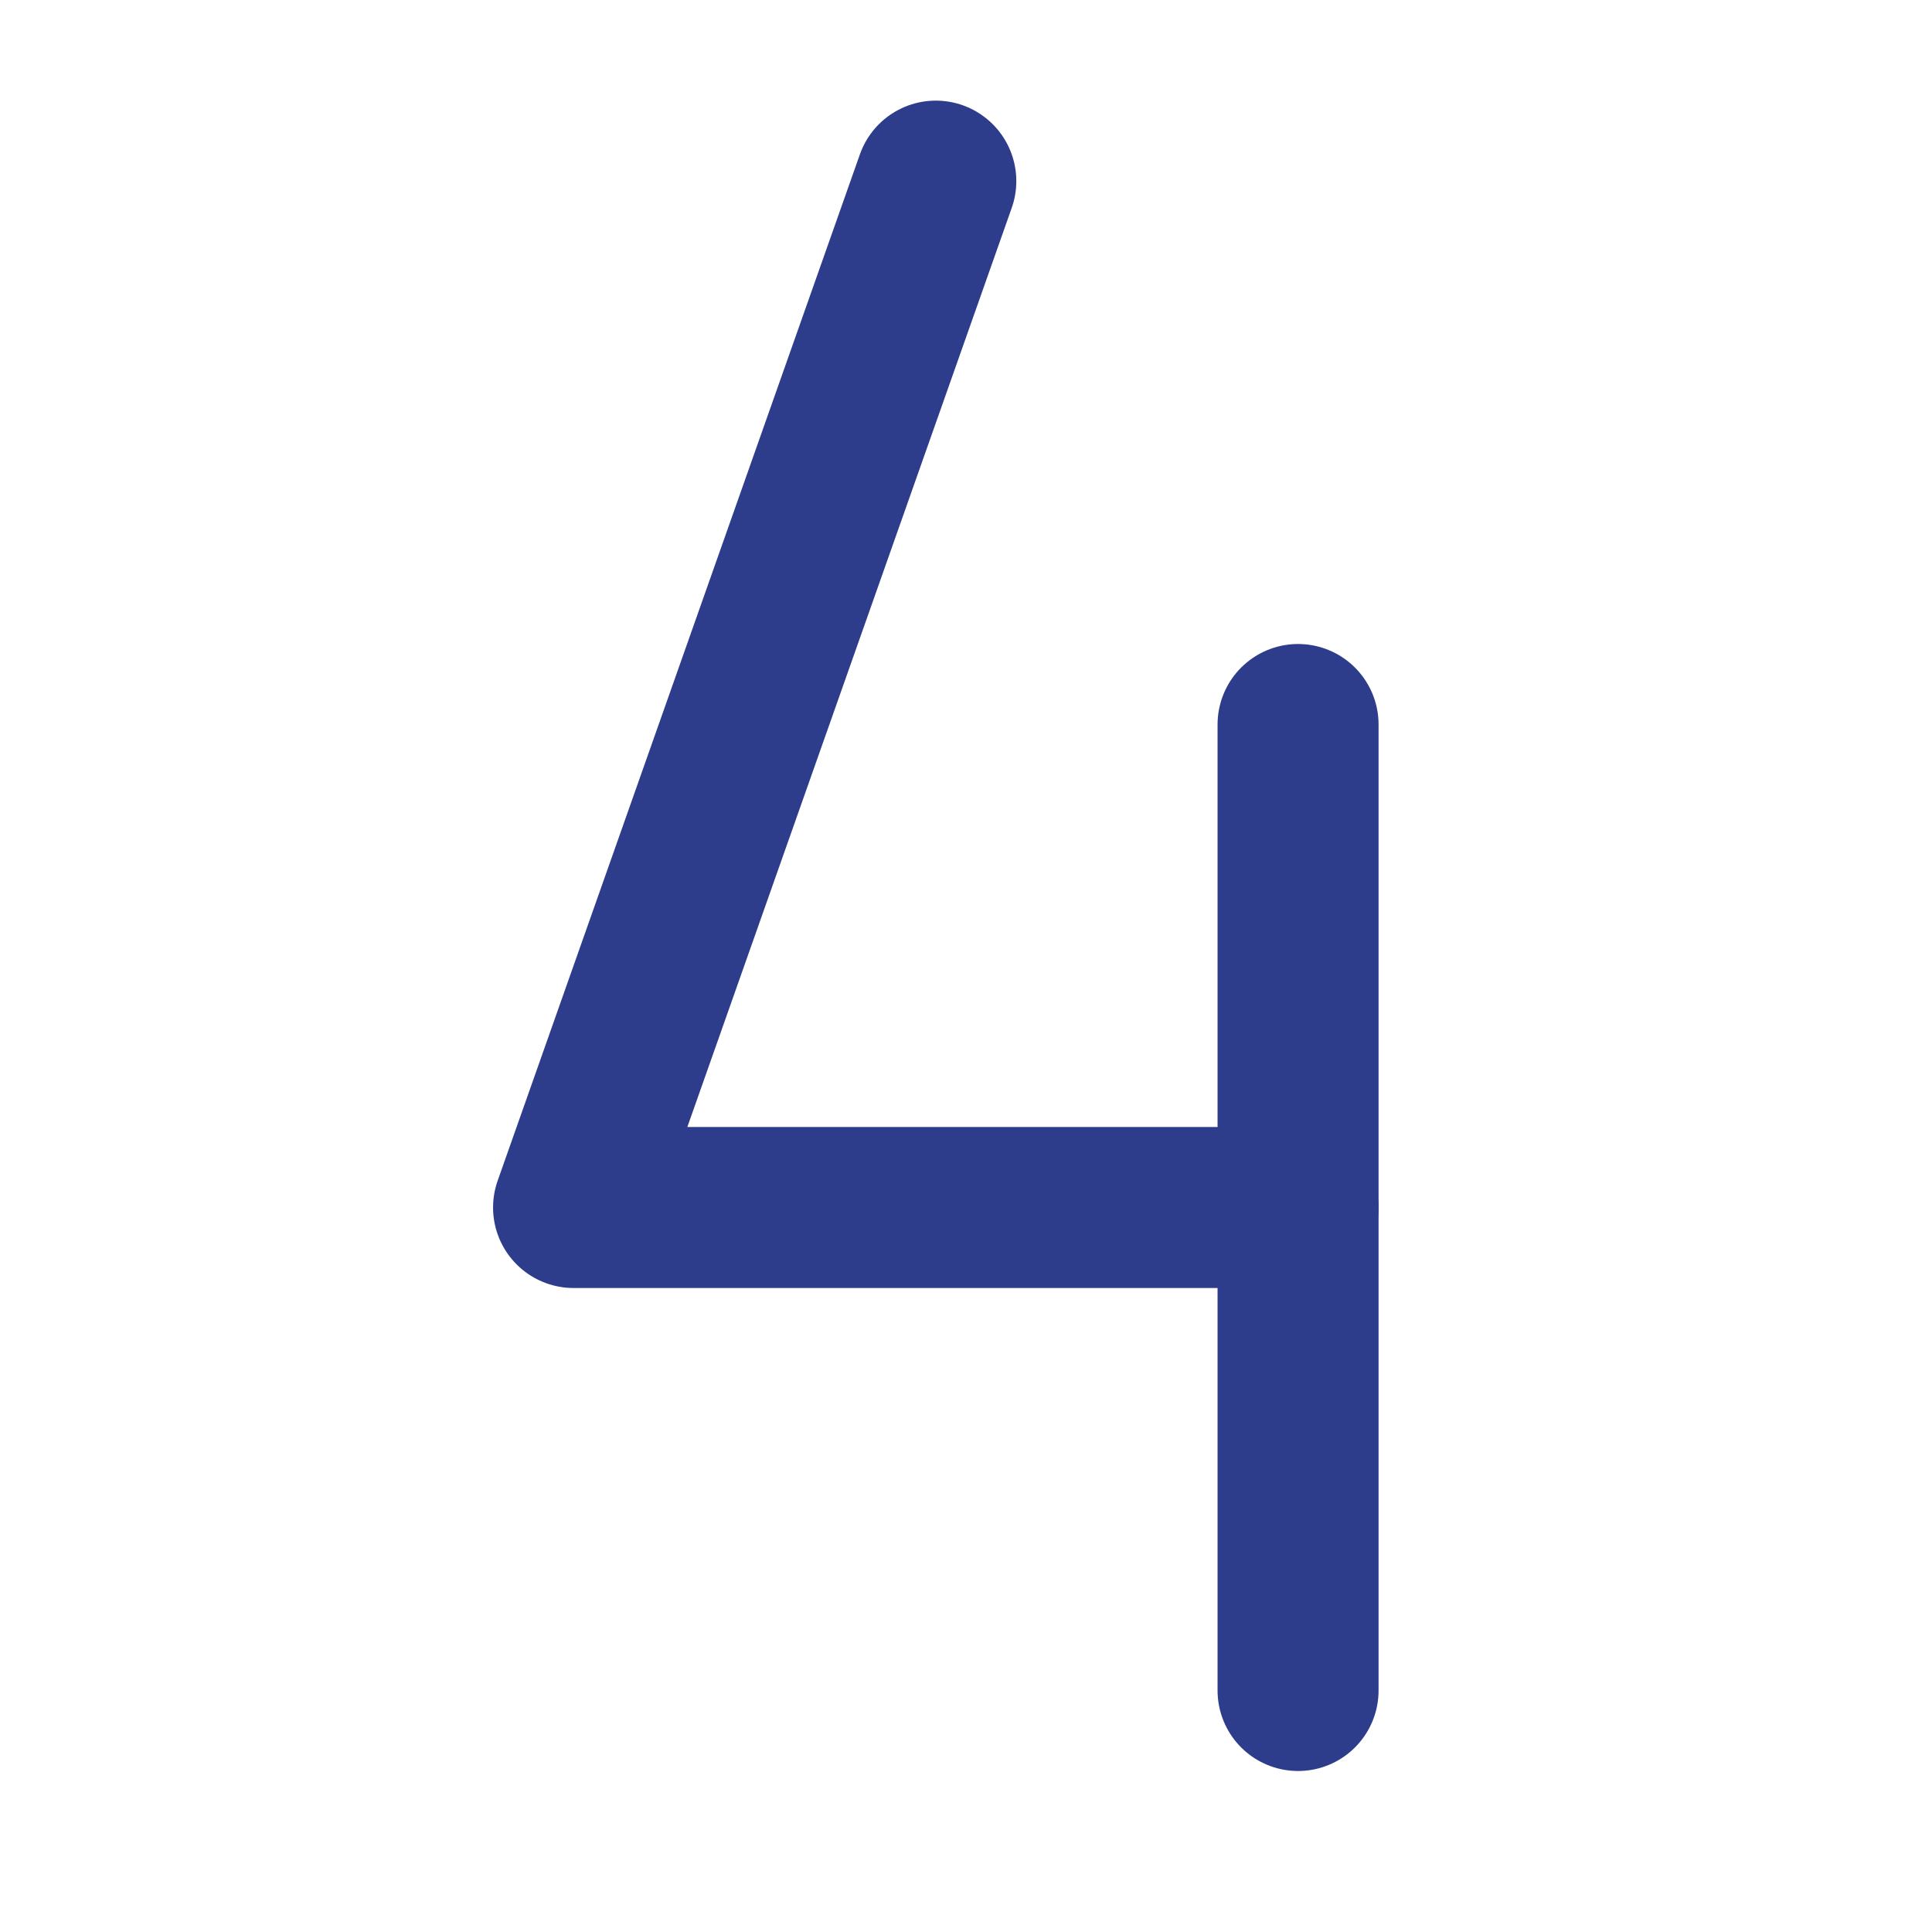
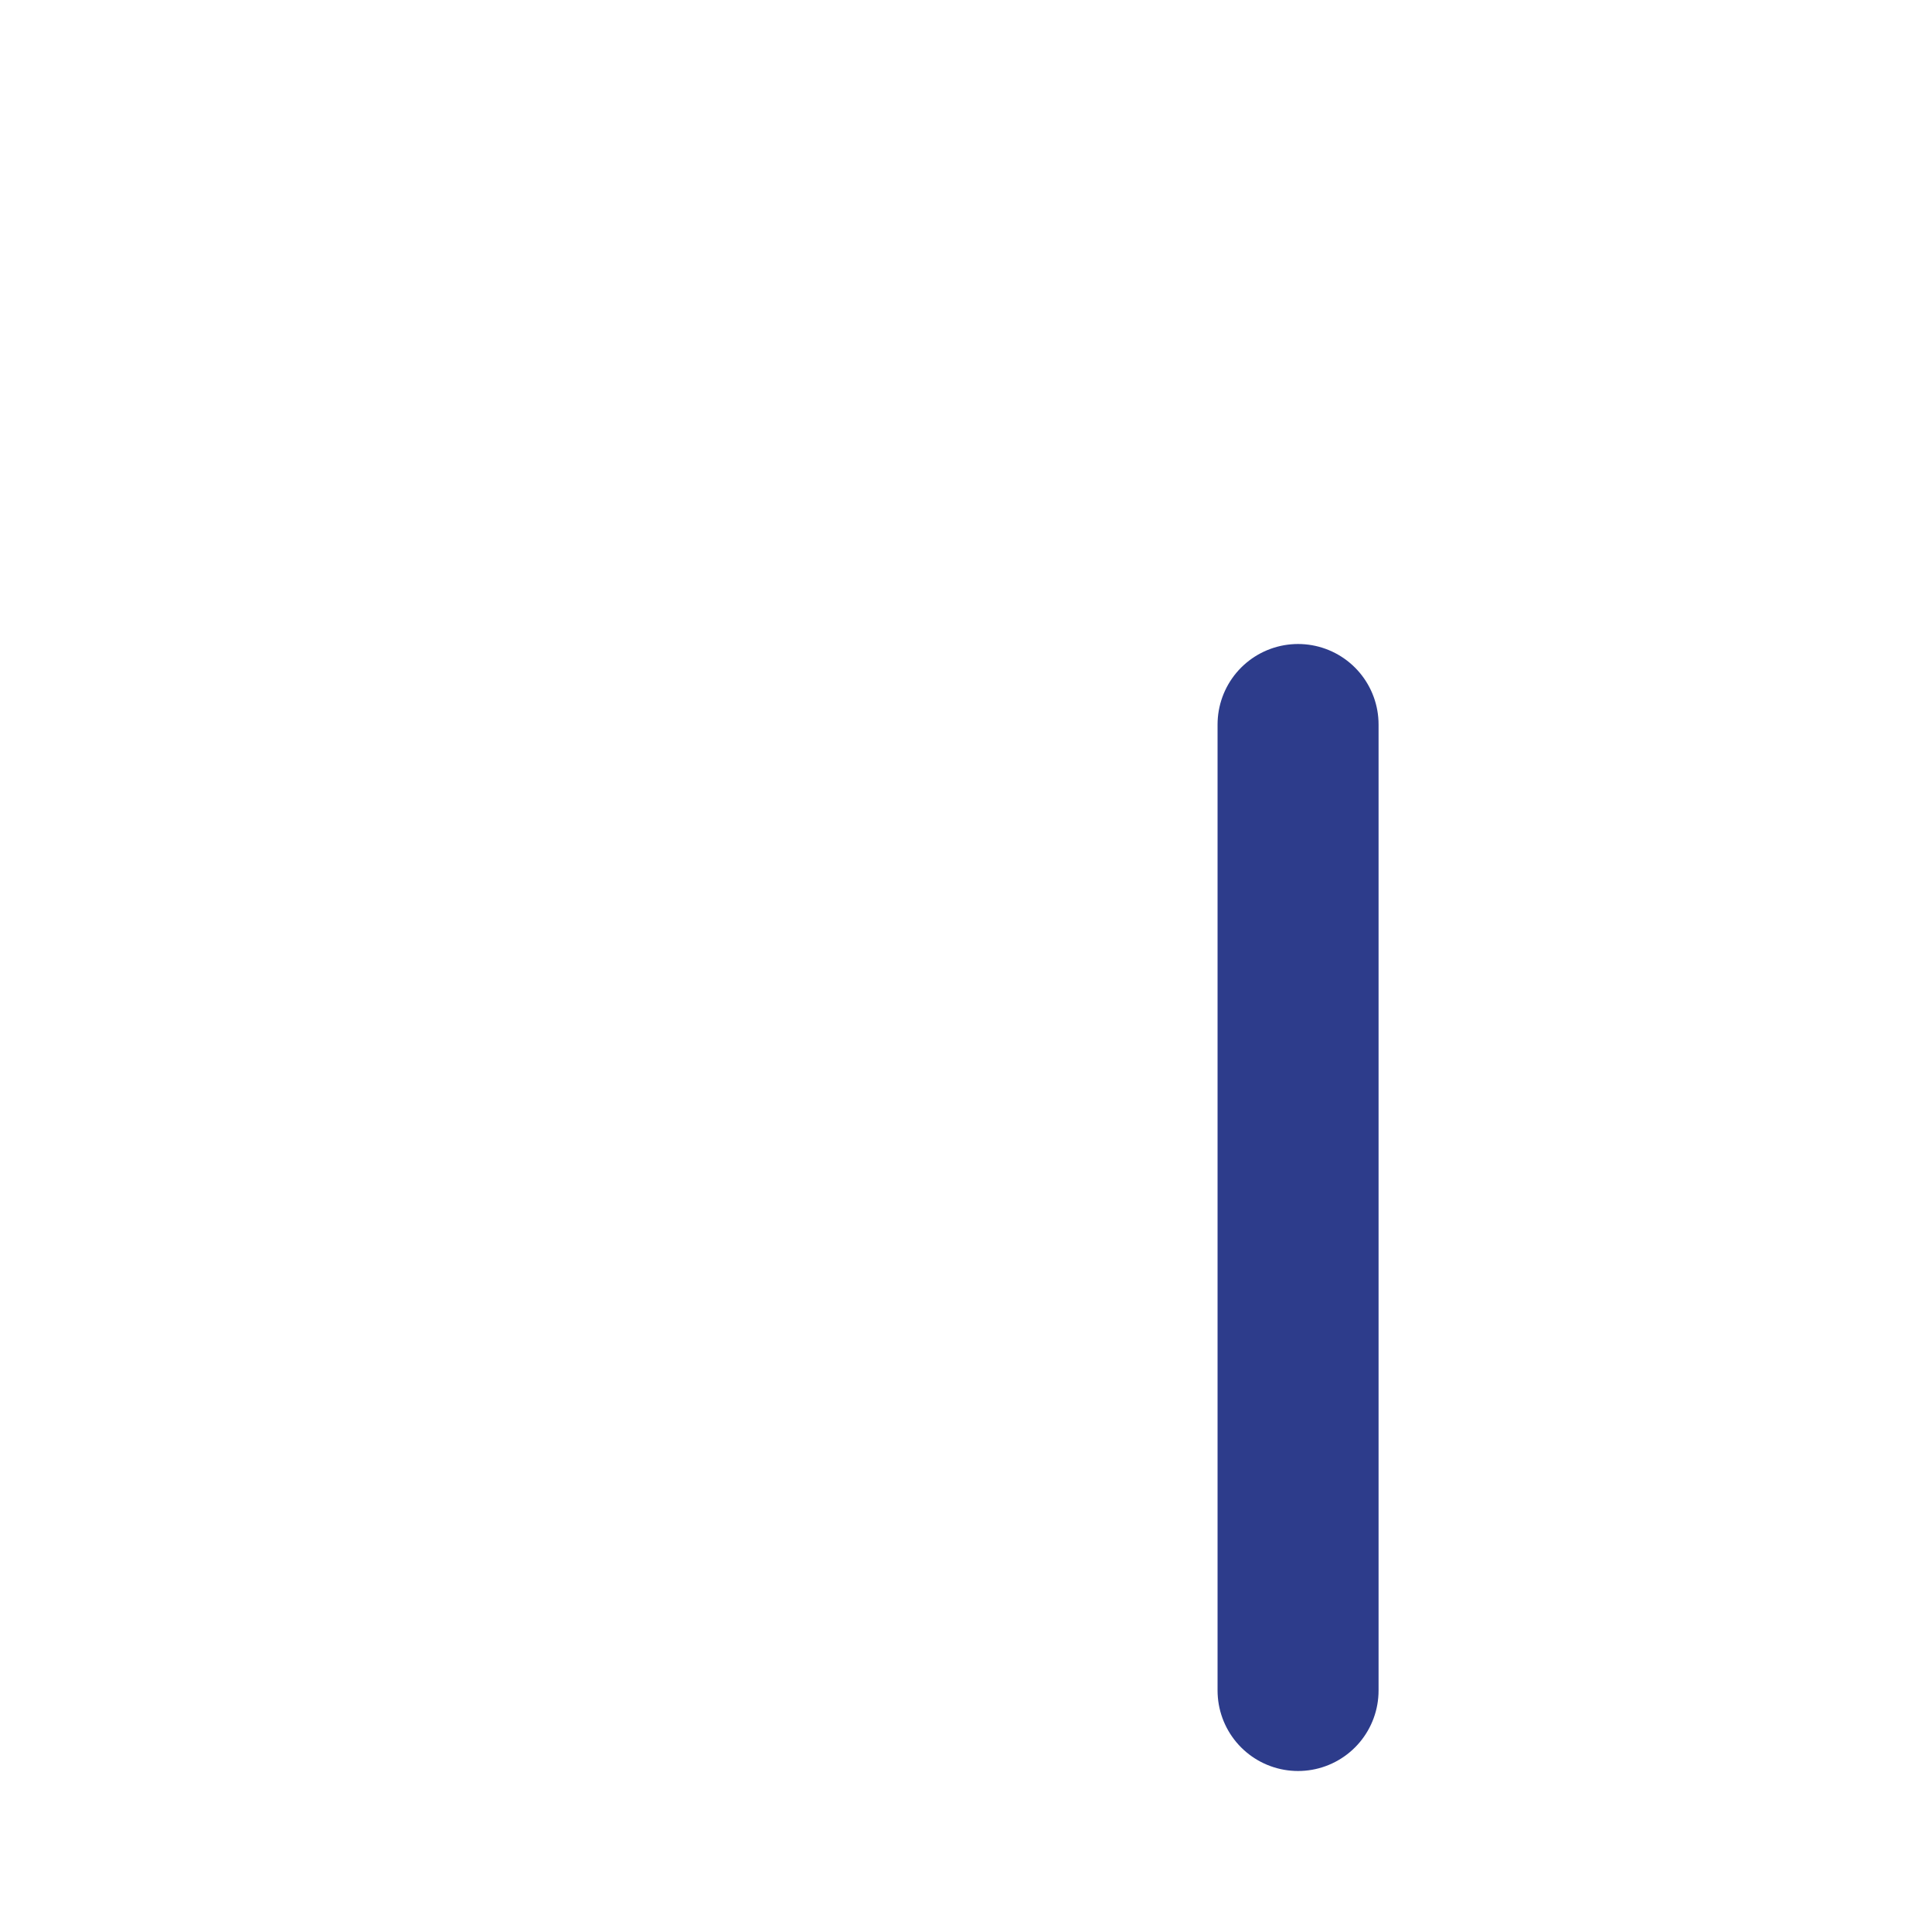
<svg xmlns="http://www.w3.org/2000/svg" width="24" height="24" viewBox="0 0 24 24" fill="none">
-   <path d="M11.625 2.25L7.125 15H16.125" stroke="#2D3C8B" stroke-width="2" stroke-linecap="round" stroke-linejoin="round" />
  <path d="M16.125 9V21" stroke="#2D3C8B" stroke-width="2" stroke-linecap="round" stroke-linejoin="round" />
</svg>